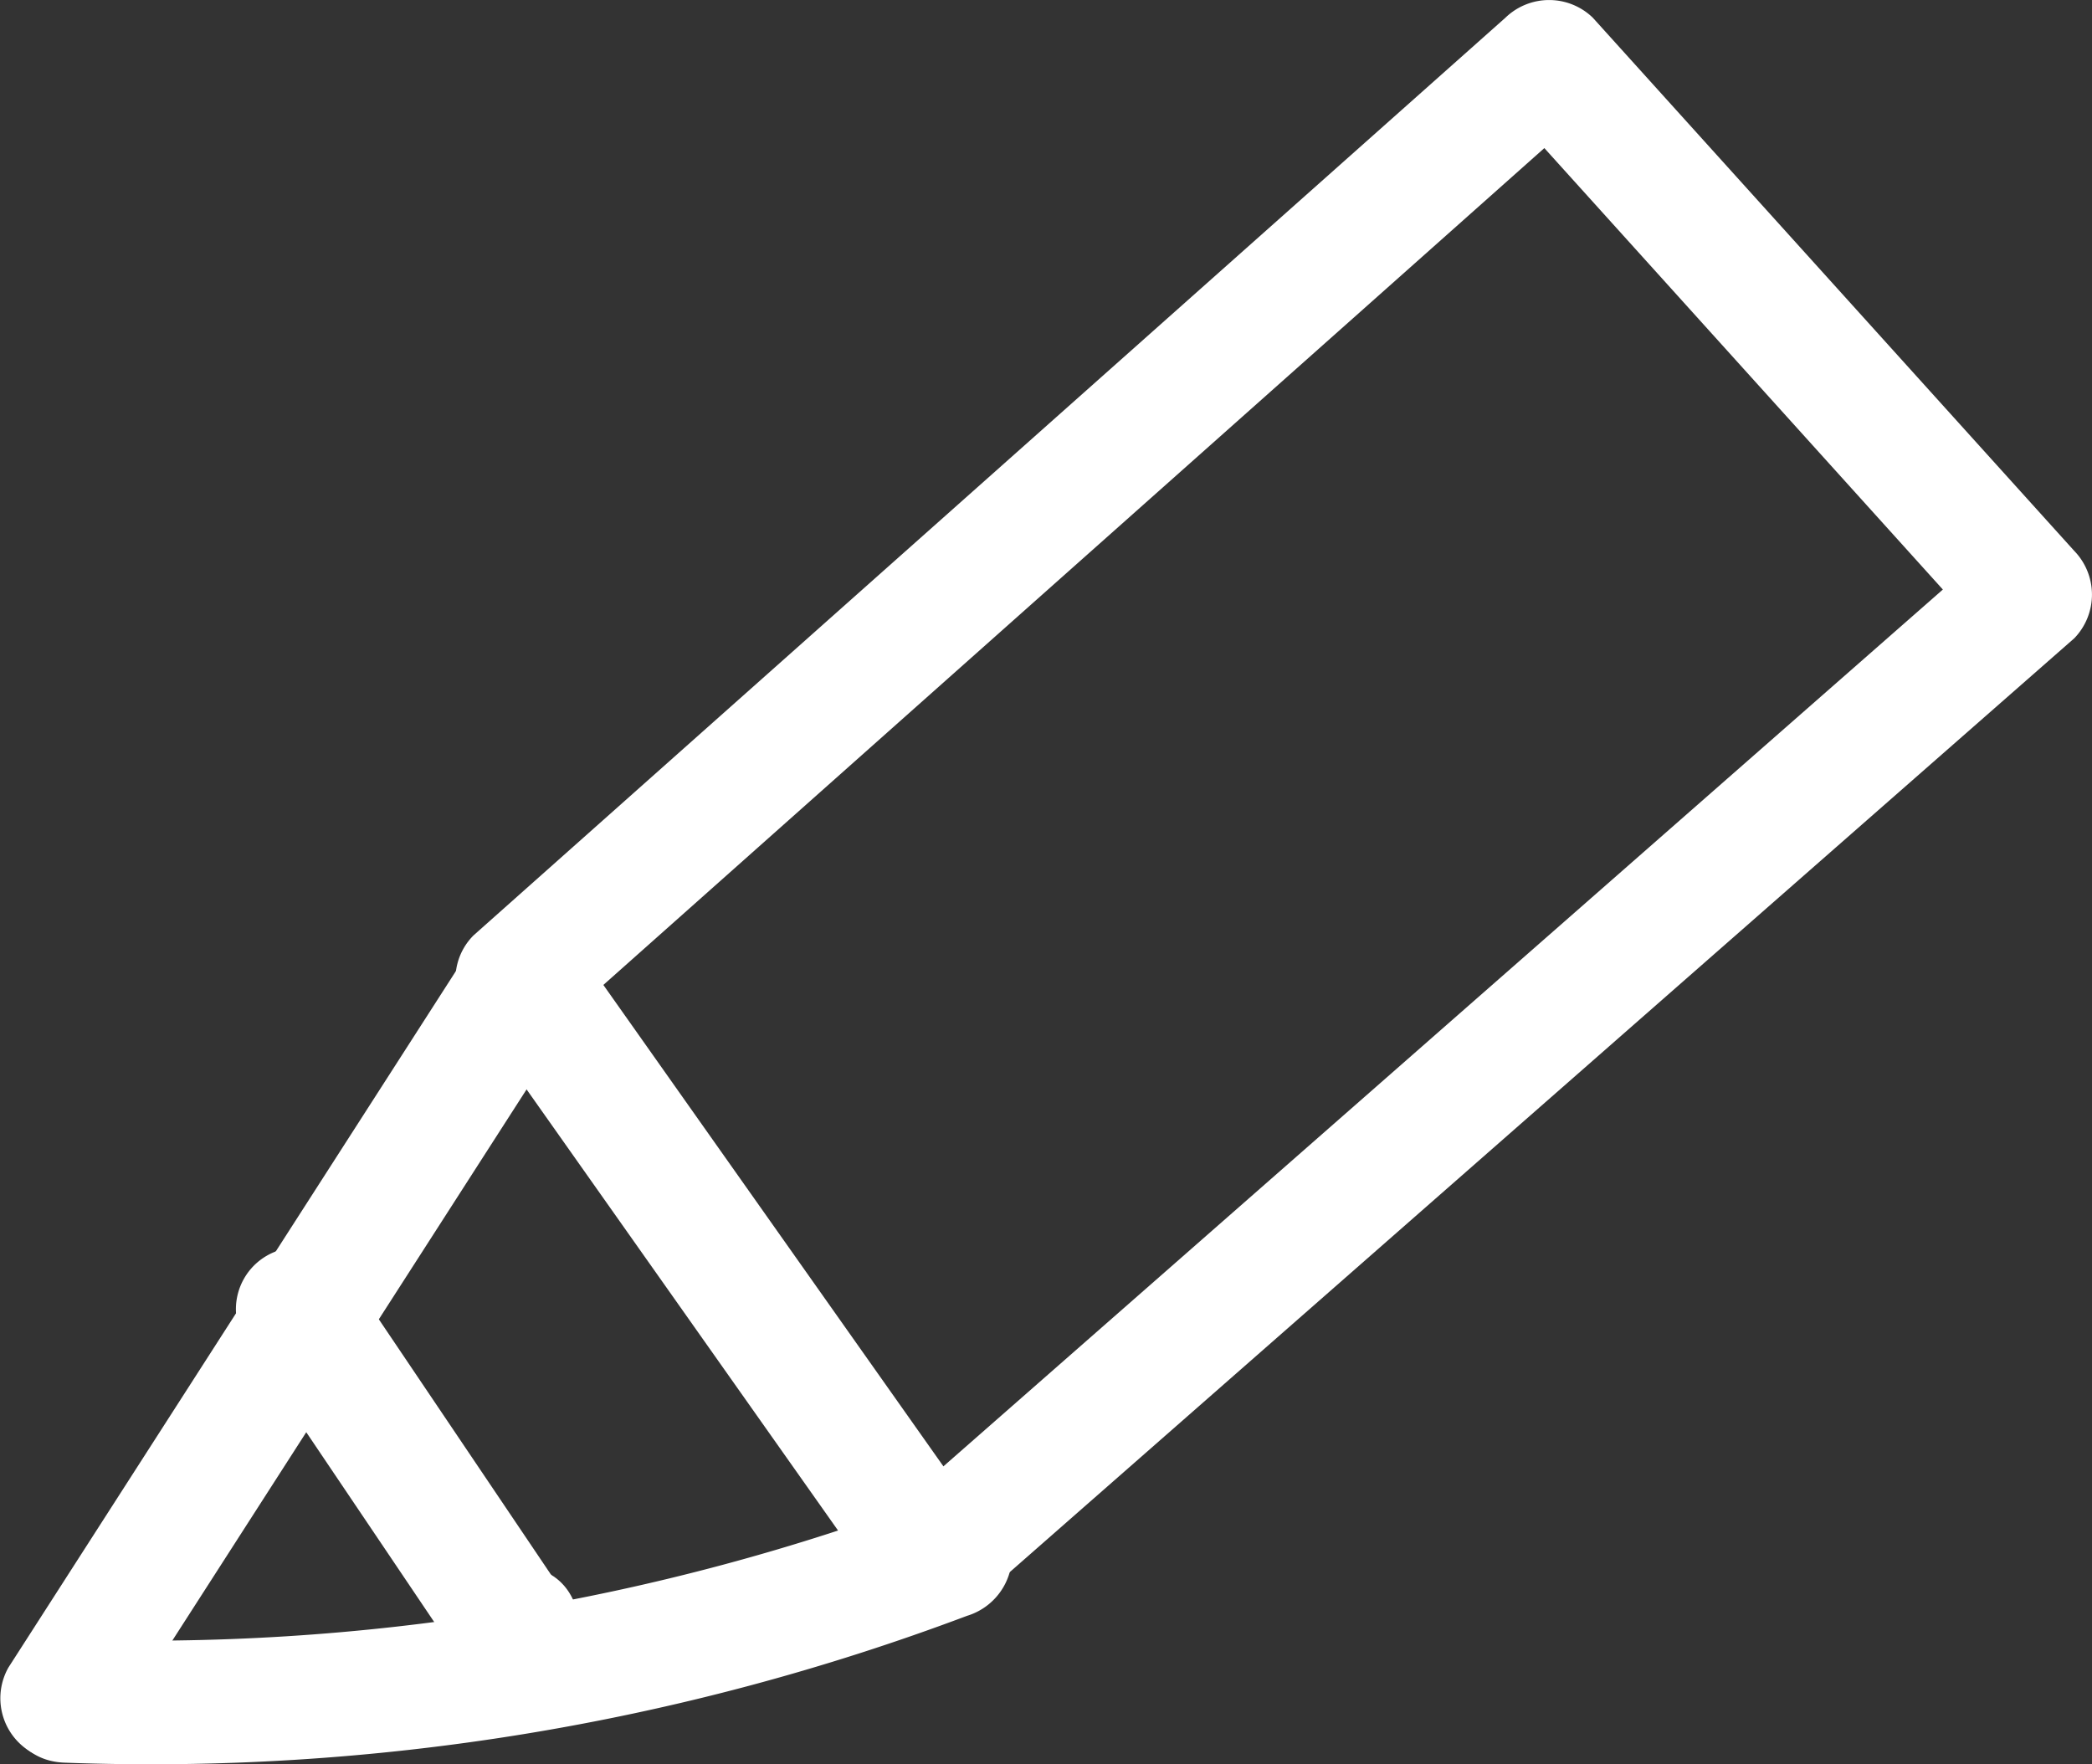
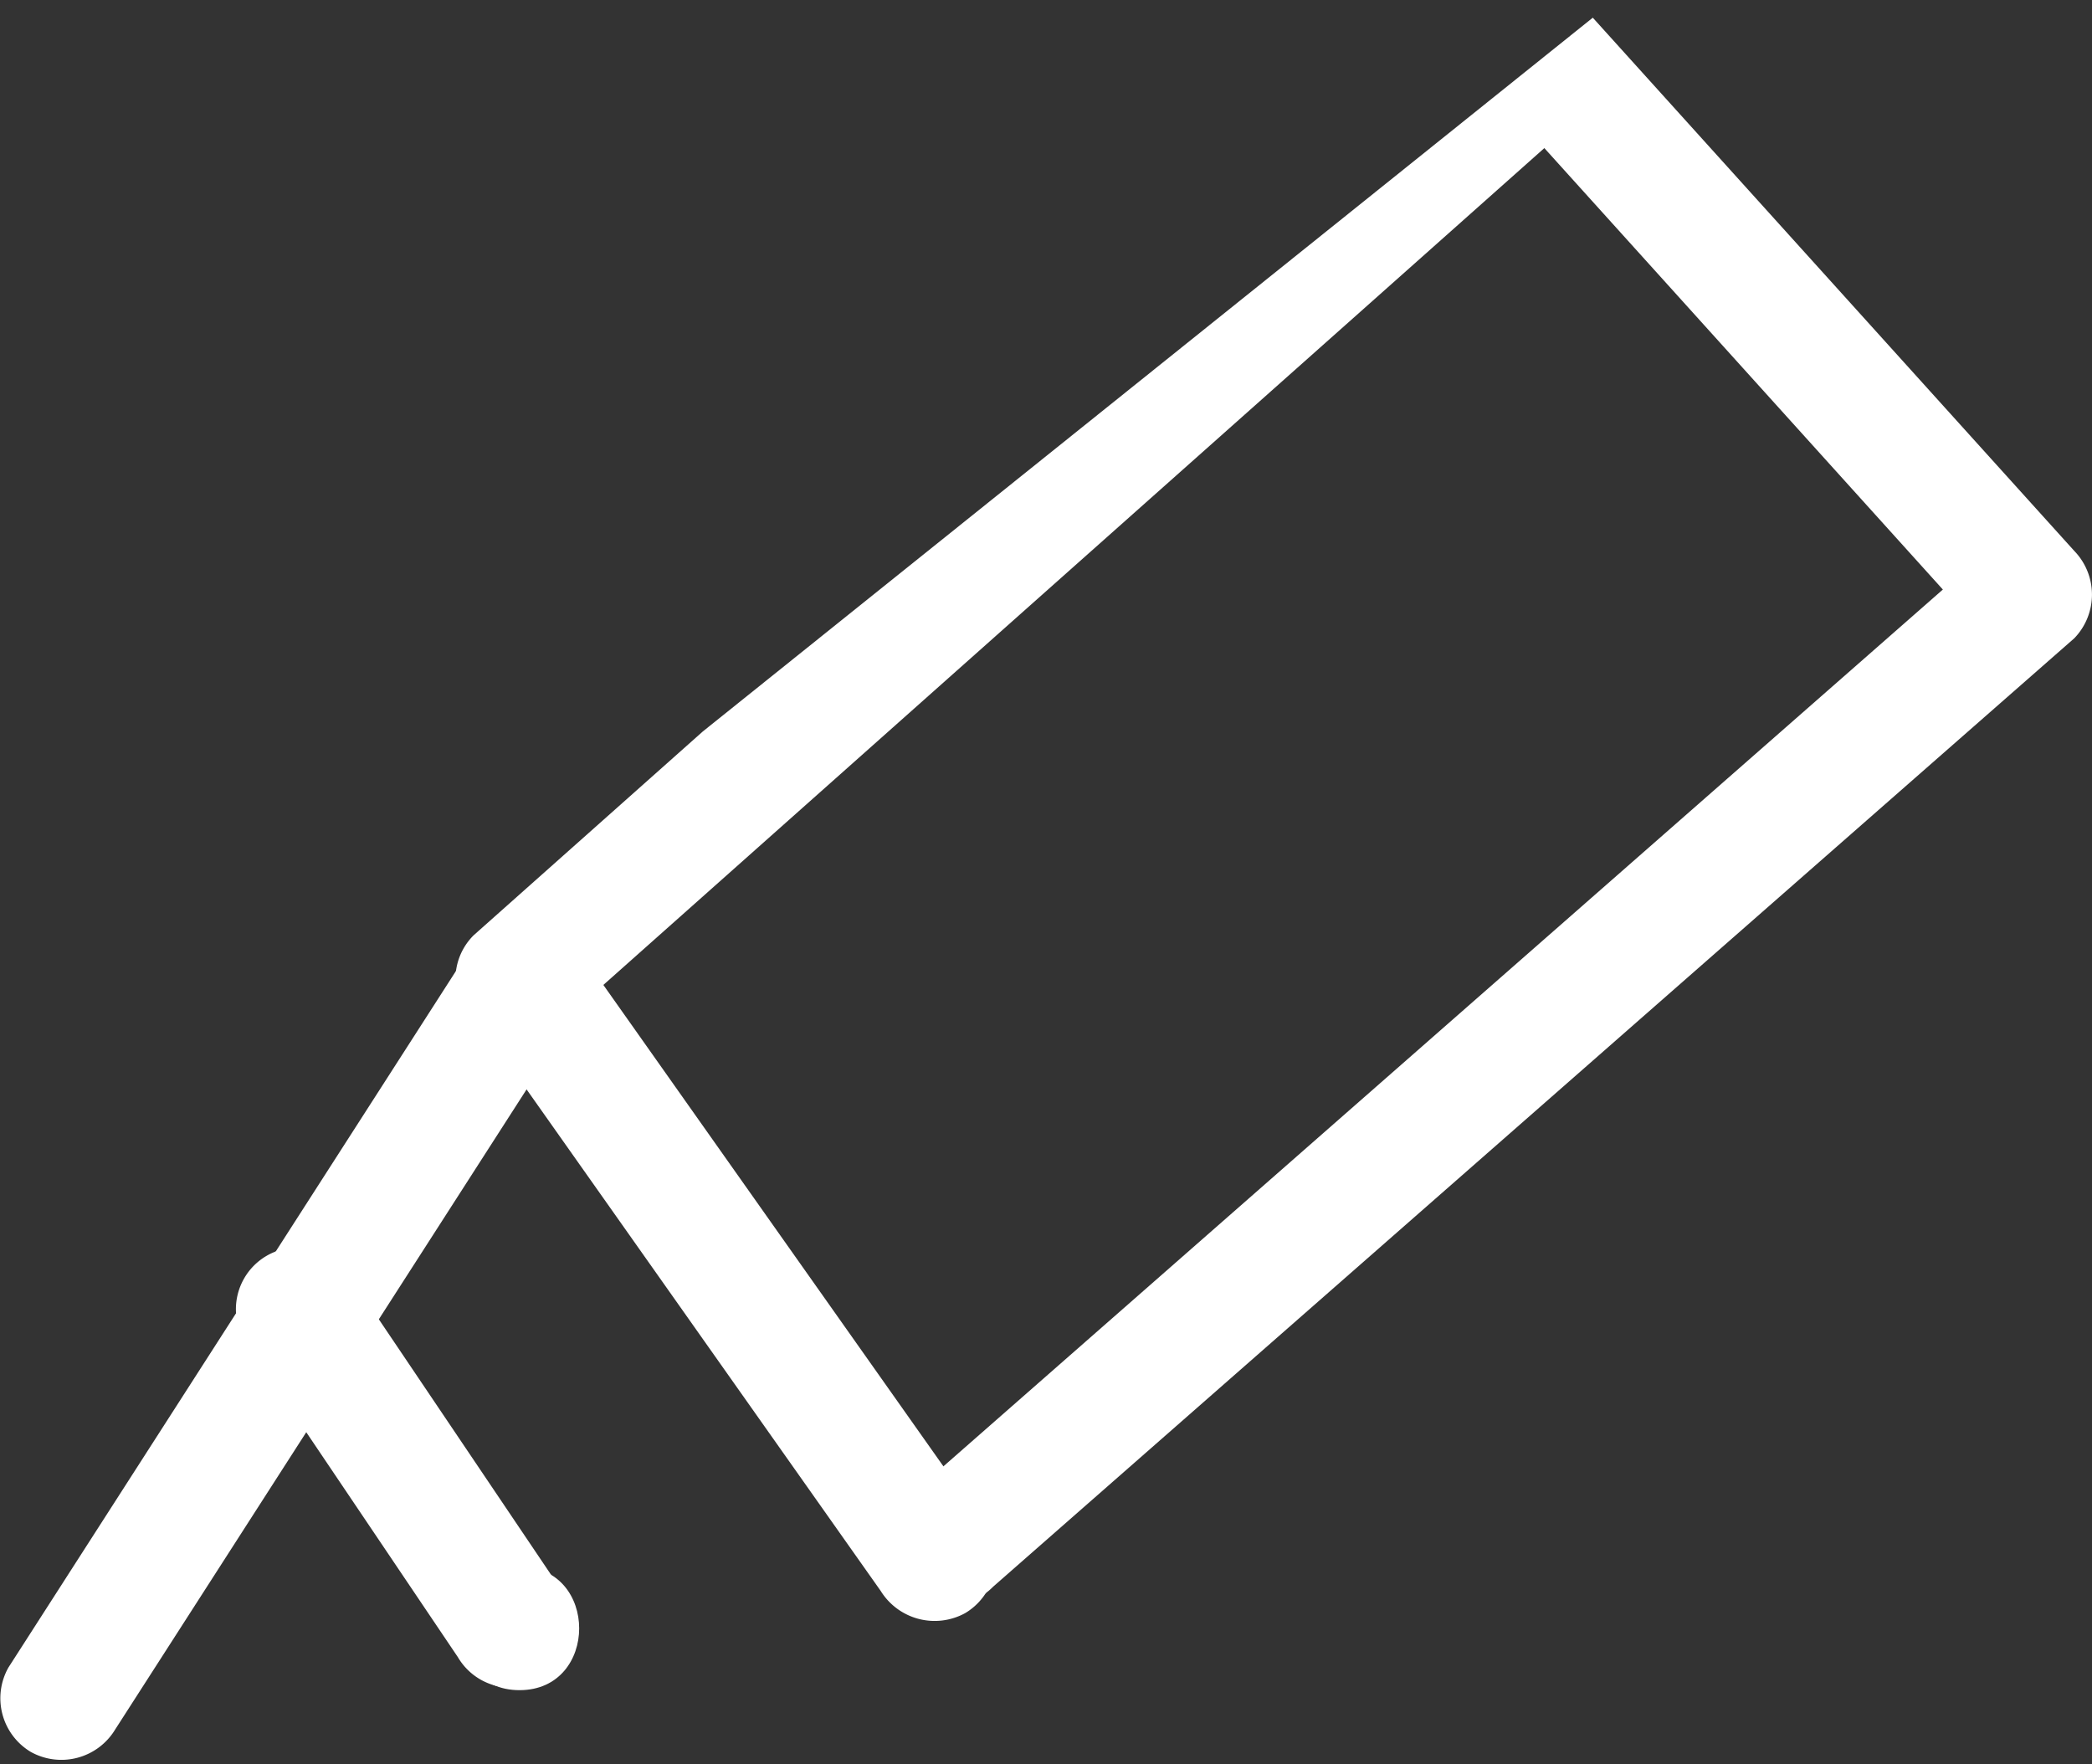
<svg xmlns="http://www.w3.org/2000/svg" width="101.606" height="85.688" viewBox="0 0 101.606 85.688">
  <rect x="0" y="0" width="101.606" height="85.688" fill="#333333" stroke="none" />
  <defs>
    <clipPath id="clip-path">
      <rect id="Rectangle_273" data-name="Rectangle 273" width="101.606" height="85.688" transform="translate(0 0)" fill="#fff" />
    </clipPath>
  </defs>
  <g id="Group_955" data-name="Group 955" transform="translate(0 0)">
    <g id="Group_954" data-name="Group 954" clip-path="url(#clip-path)">
-       <path id="Path_910" data-name="Path 910" d="M27.241,49.672,66.223,15.006,77.36,5.1H73.118L96.5,31V26.758L55.617,62.624l-11.628,10.2a3,3,0,1,0,4.243,4.242L89.117,41.2,100.745,31a3.049,3.049,0,0,0,0-4.243L77.36.859a3.052,3.052,0,0,0-4.242,0L34.136,35.525,23,45.429a3,3,0,0,0,4.243,4.243" fill="#fff" />
+       <path id="Path_910" data-name="Path 910" d="M27.241,49.672,66.223,15.006,77.36,5.1H73.118L96.5,31V26.758L55.617,62.624l-11.628,10.2a3,3,0,1,0,4.243,4.242L89.117,41.2,100.745,31a3.049,3.049,0,0,0,0-4.243L77.36.859L34.136,35.525,23,45.429a3,3,0,0,0,4.243,4.243" fill="#fff" />
      <path id="Path_911" data-name="Path 911" d="M47.957,74.242,28.216,46.295a3.083,3.083,0,0,0-4.1-1.076,3.025,3.025,0,0,0-1.076,4.1L42.776,77.27a3.083,3.083,0,0,0,4.1,1.077,3.025,3.025,0,0,0,1.076-4.105" fill="#fff" />
      <path id="Path_912" data-name="Path 912" d="M23.178,45.552.412,80.983a3.038,3.038,0,0,0,1.076,4.1,3.053,3.053,0,0,0,4.1-1.076L28.359,48.58a3,3,0,0,0-5.181-3.028" fill="#fff" />
-       <path id="Path_913" data-name="Path 913" d="M3.126,85.609a112.543,112.543,0,0,0,43.839-7.13,3.085,3.085,0,0,0,2.1-3.69,3.024,3.024,0,0,0-3.691-2.1A107.989,107.989,0,0,1,3.126,79.609c-3.862-.145-3.855,5.855,0,6" fill="#fff" />
      <path id="Path_914" data-name="Path 914" d="M11.868,65.1q5.185,7.69,10.369,15.382a3,3,0,0,0,5.181-3.029L17.049,62.072A3,3,0,1,0,11.868,65.1" fill="#fff" />
      <path id="Path_915" data-name="Path 915" d="M25.232,82.088c3.861,0,3.867-6,0-6s-3.867,6,0,6" fill="#fff" />
    </g>
  </g>
</svg>